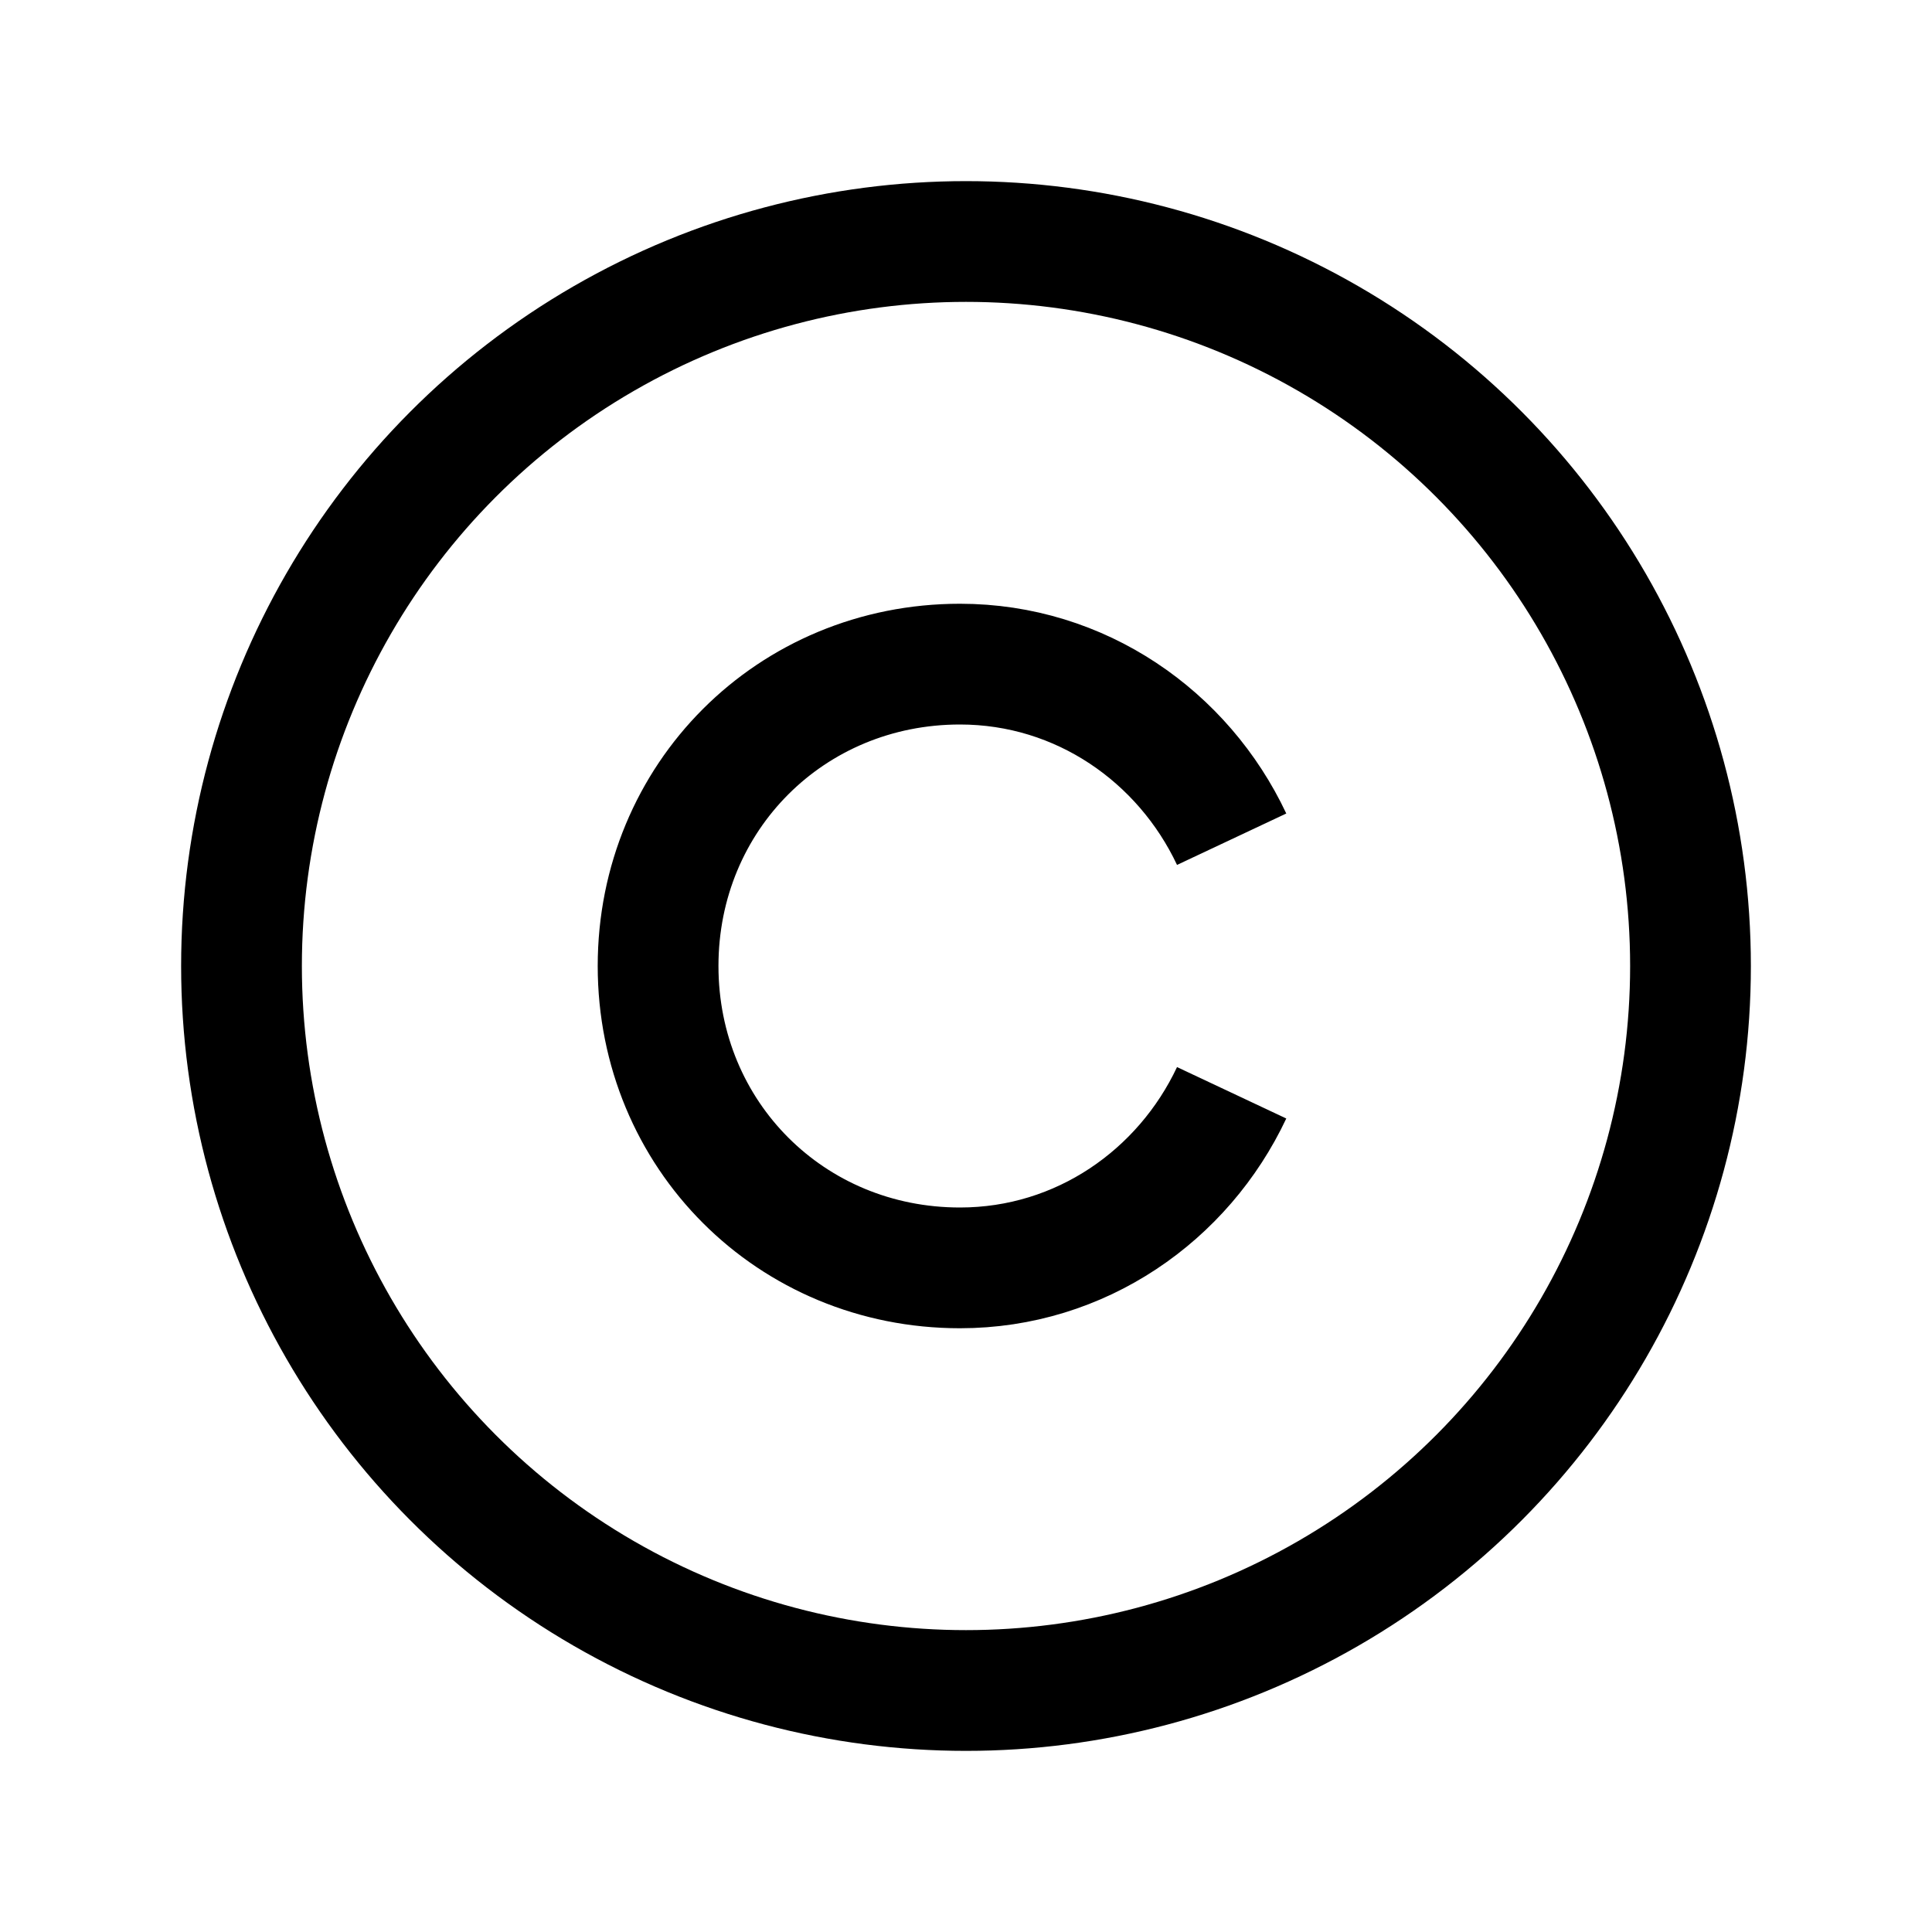
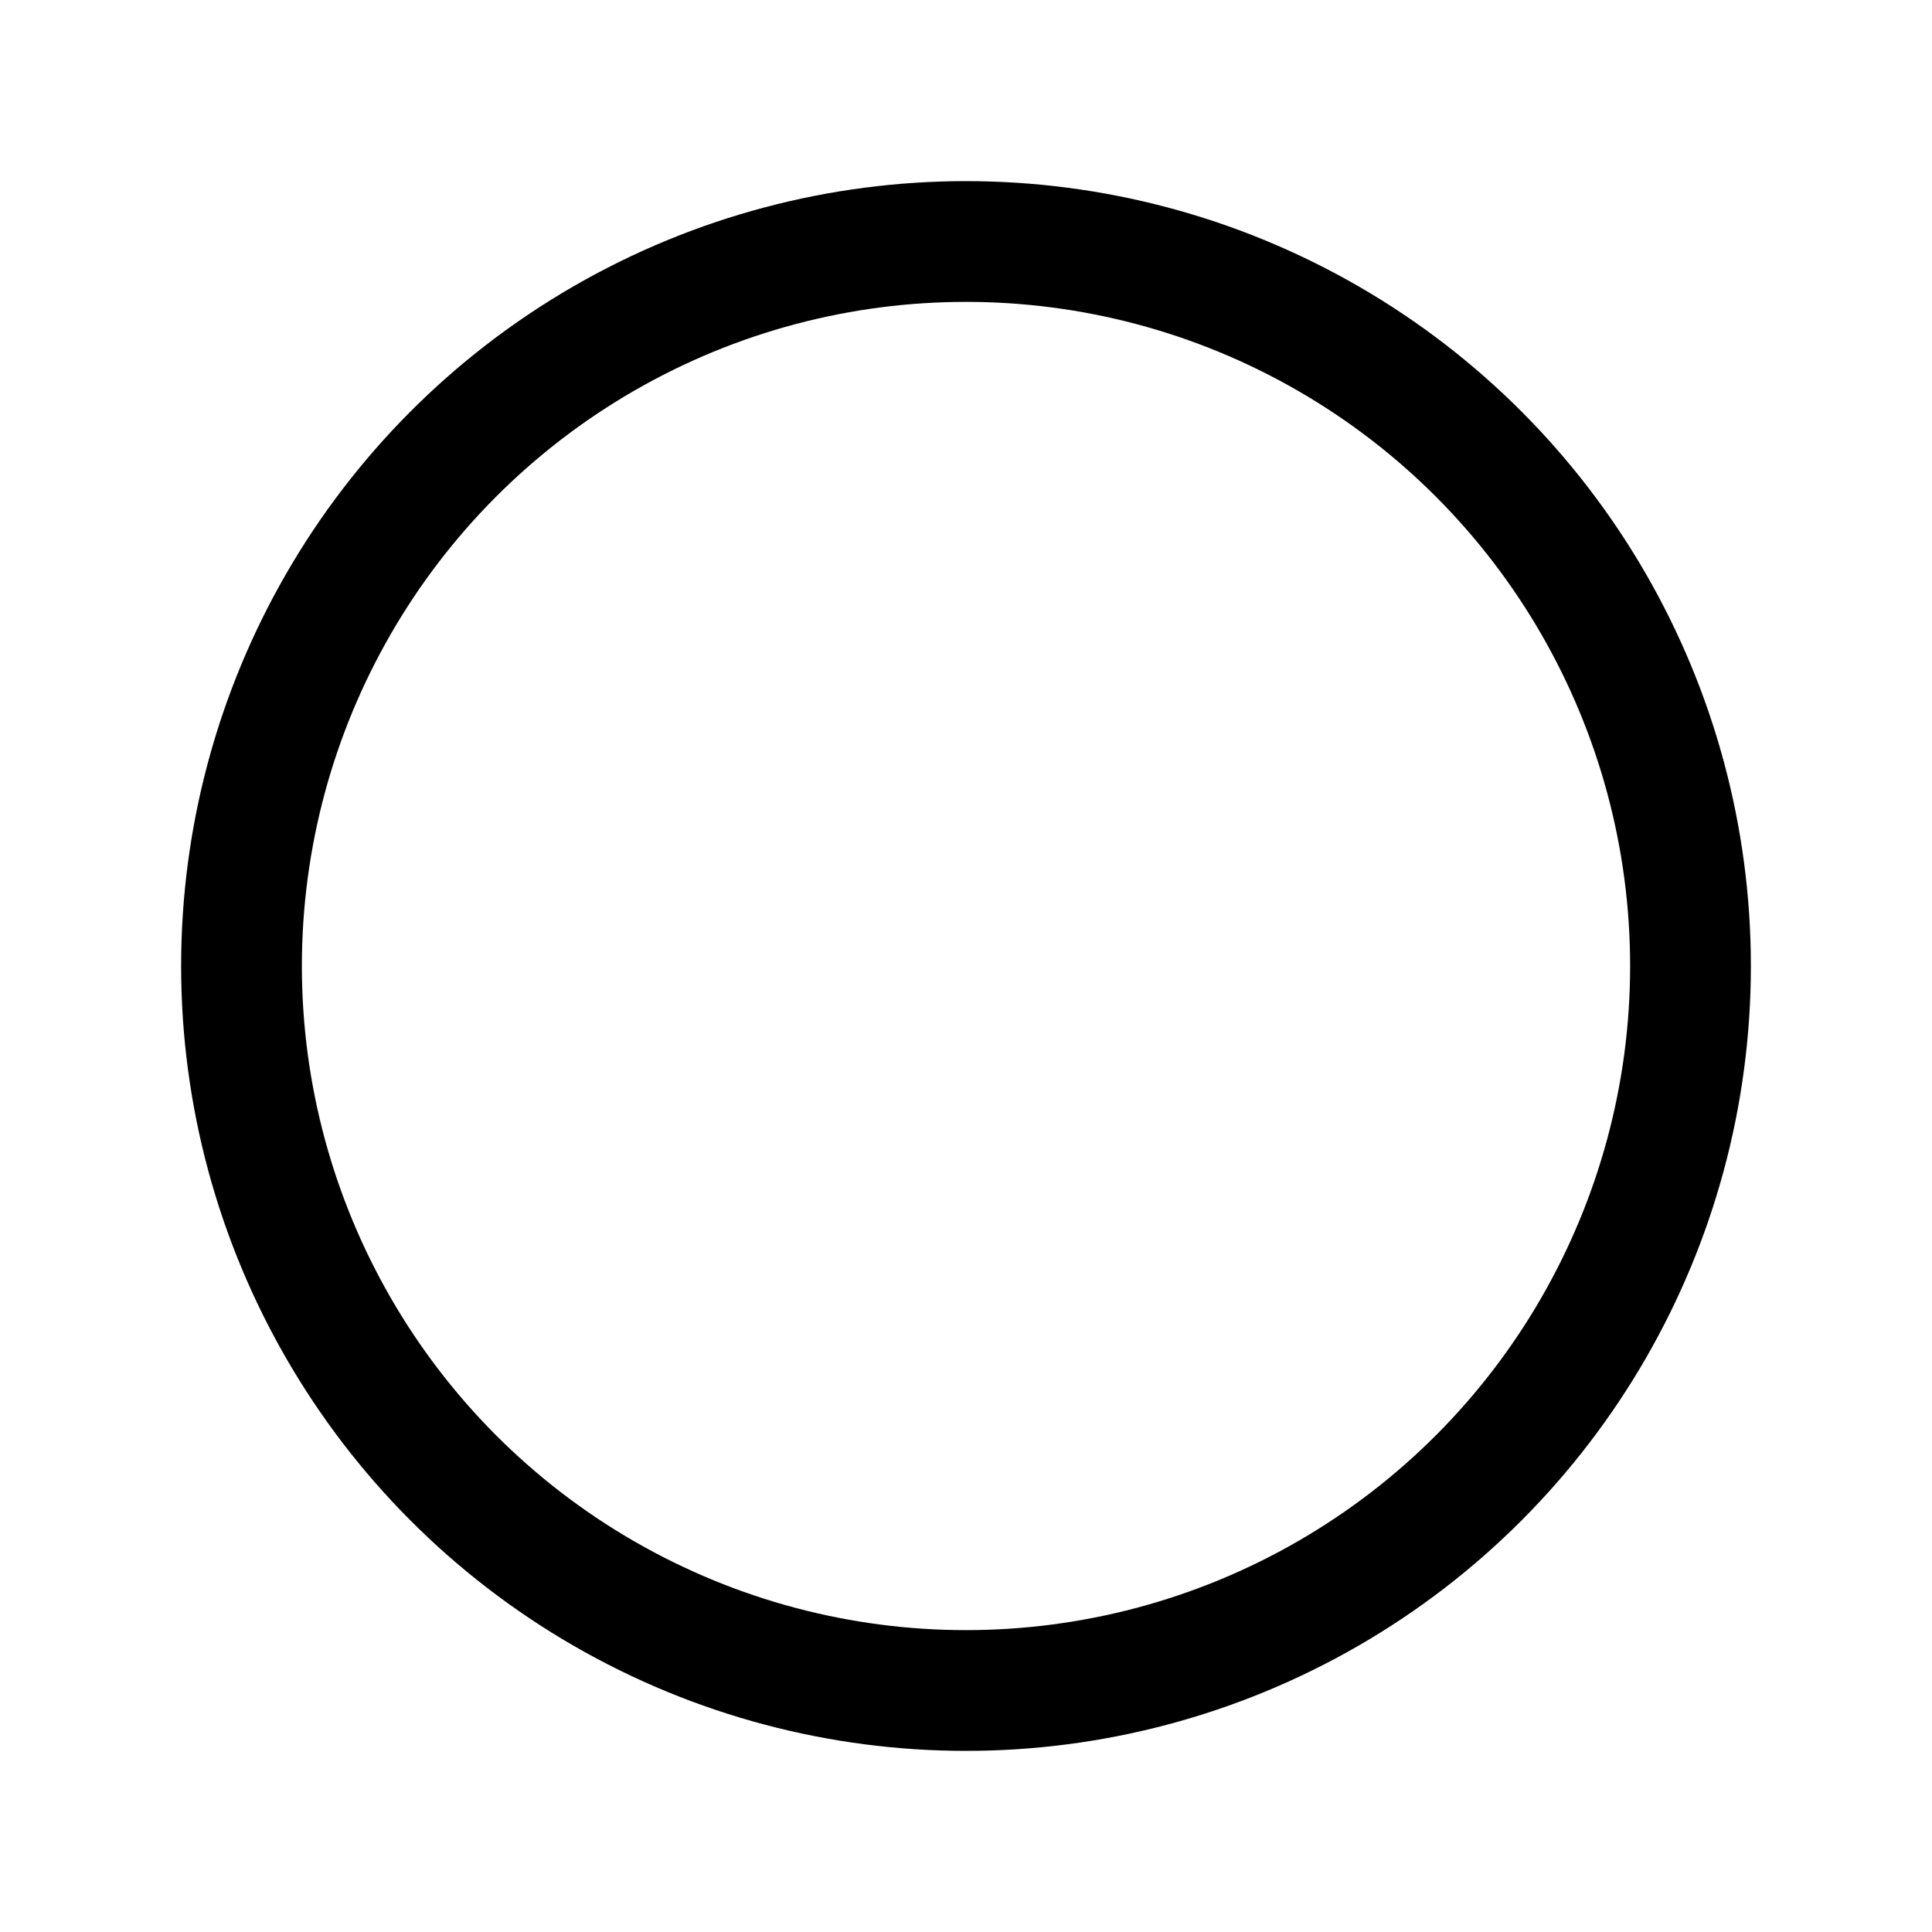
<svg xmlns="http://www.w3.org/2000/svg" version="1.1" id="Layer_1" viewBox="0 0 32 32" enable-background="new 0 0 32 32" xml:space="preserve">
  <circle fill="none" stroke="#000000" stroke-width="2" stroke-miterlimit="10" cx="16" cy="16" r="12" />
-   <path fill="none" stroke="#000000" stroke-width="2" stroke-miterlimit="10" d="M20.4,13.9c-0.8-1.7-2.5-2.9-4.5-2.9  c-2.8,0-5,2.2-5,5c0,2.8,2.2,5,5,5c2,0,3.7-1.2,4.5-2.9" />
</svg>